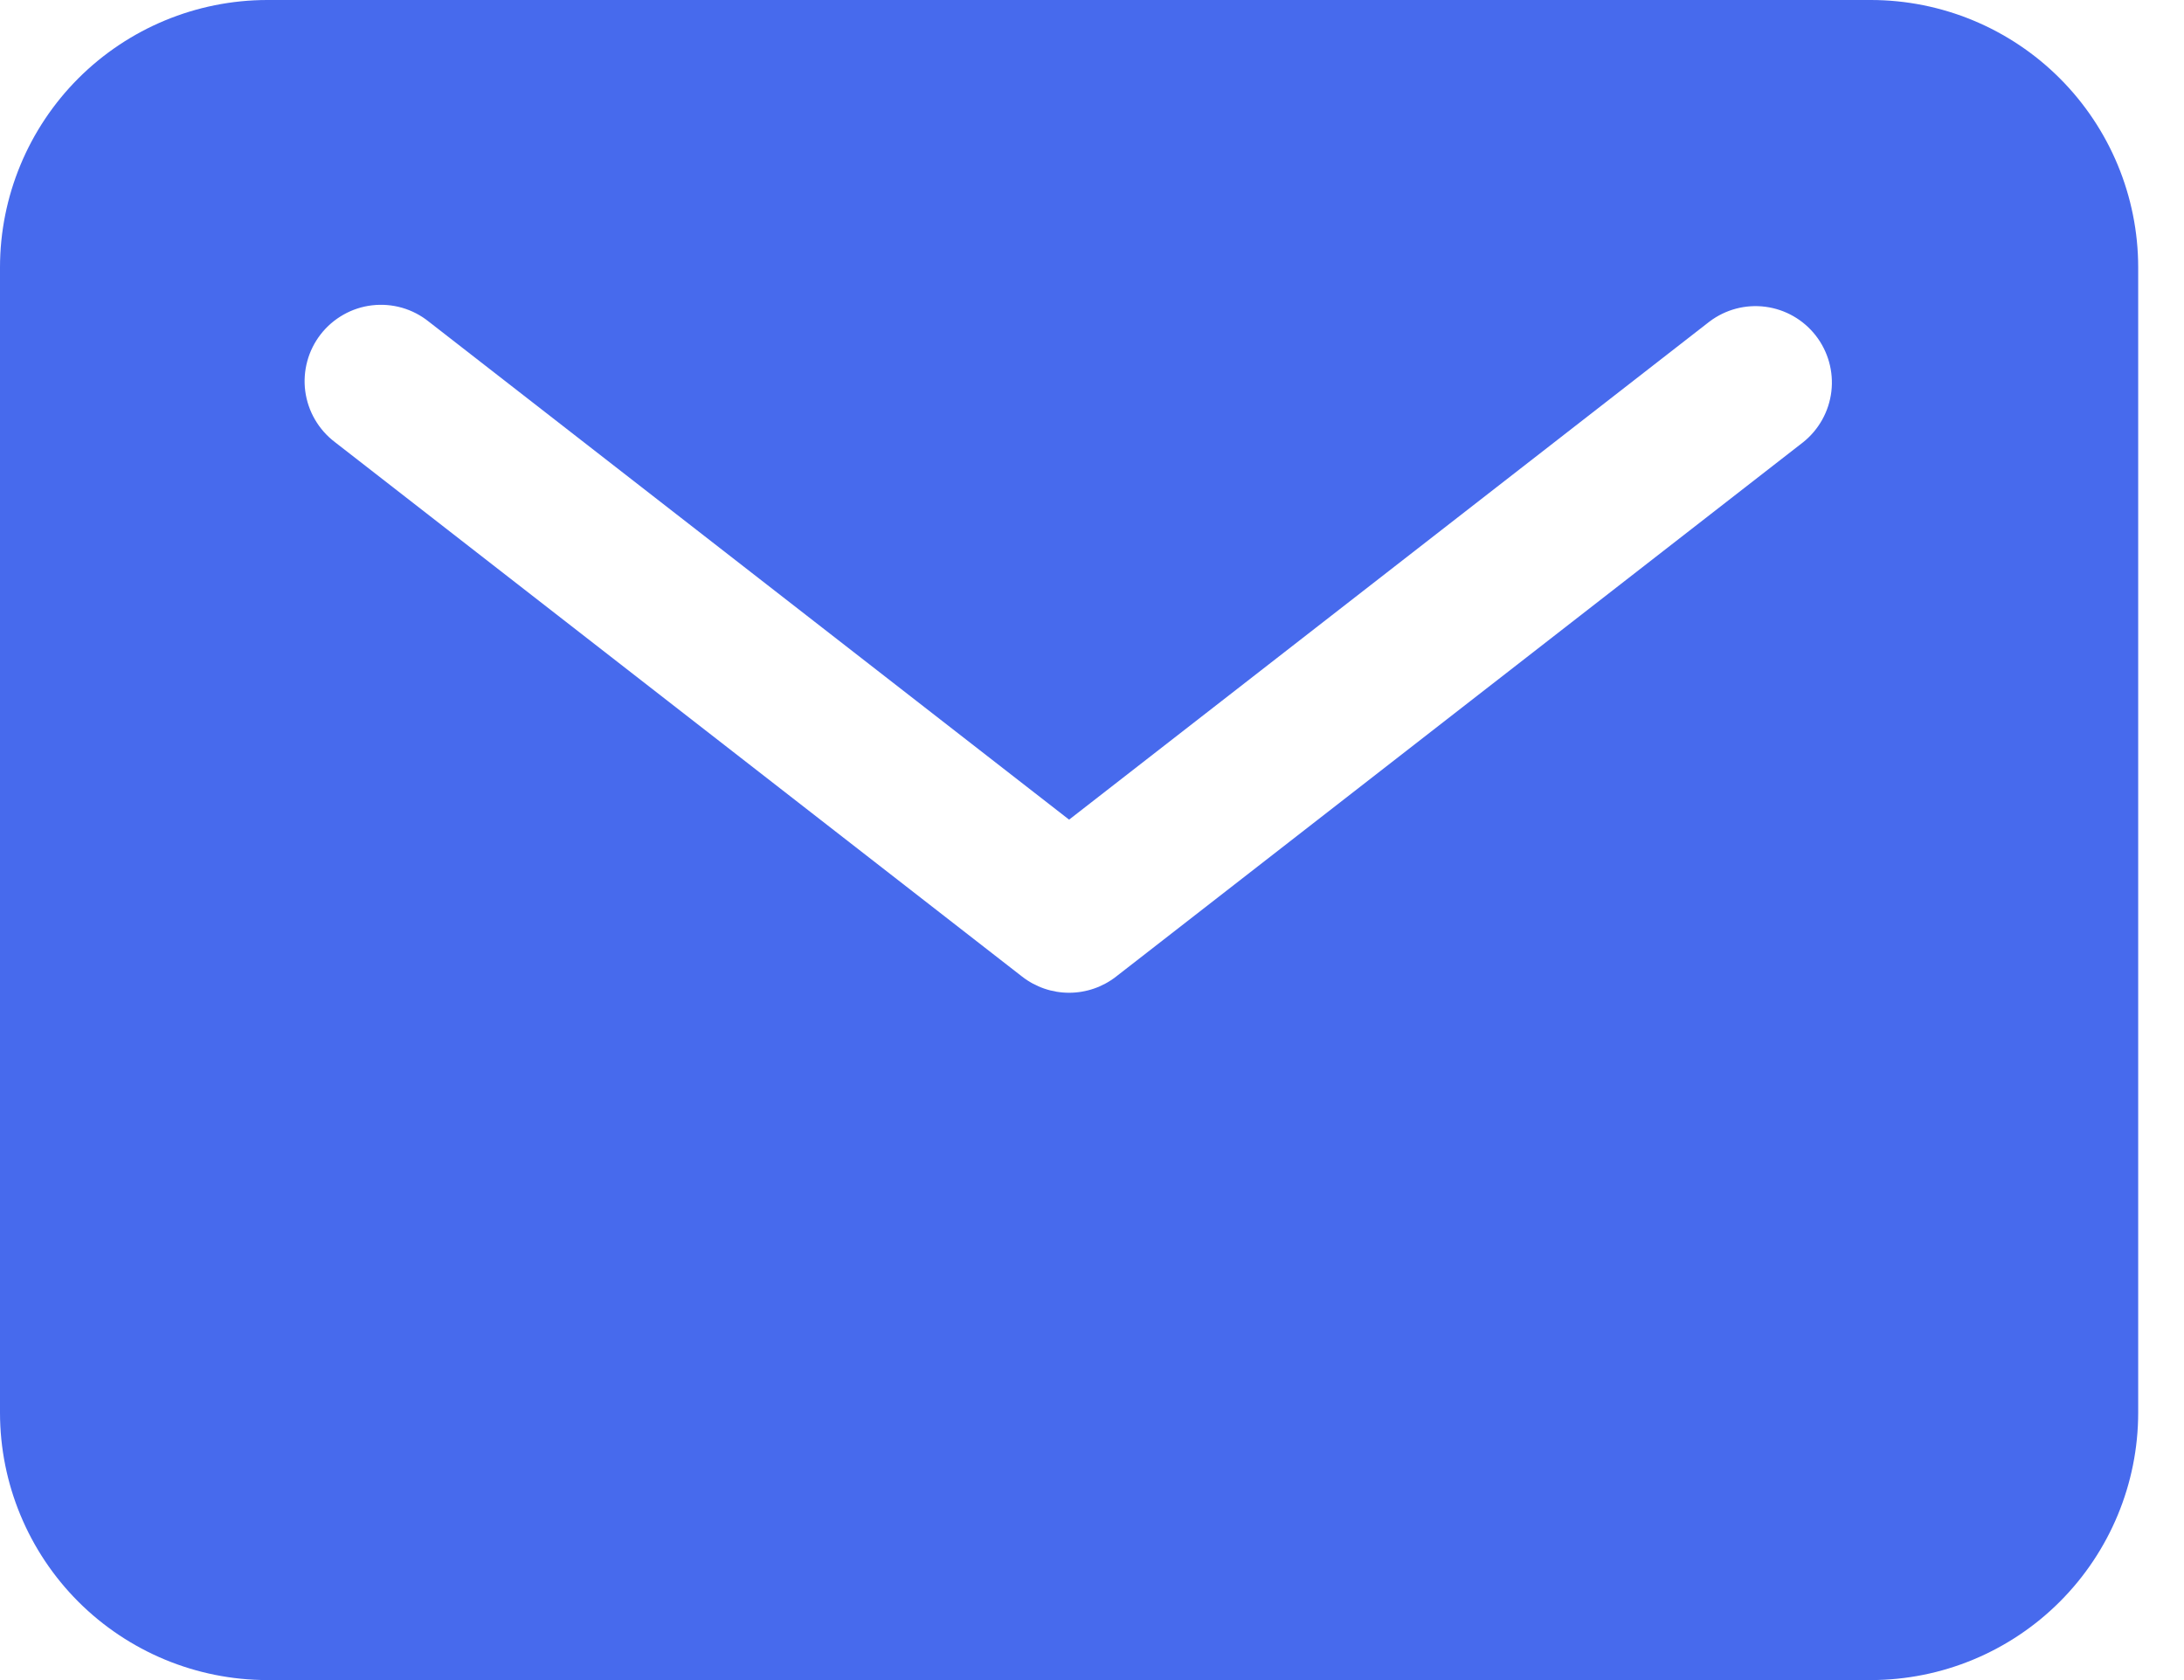
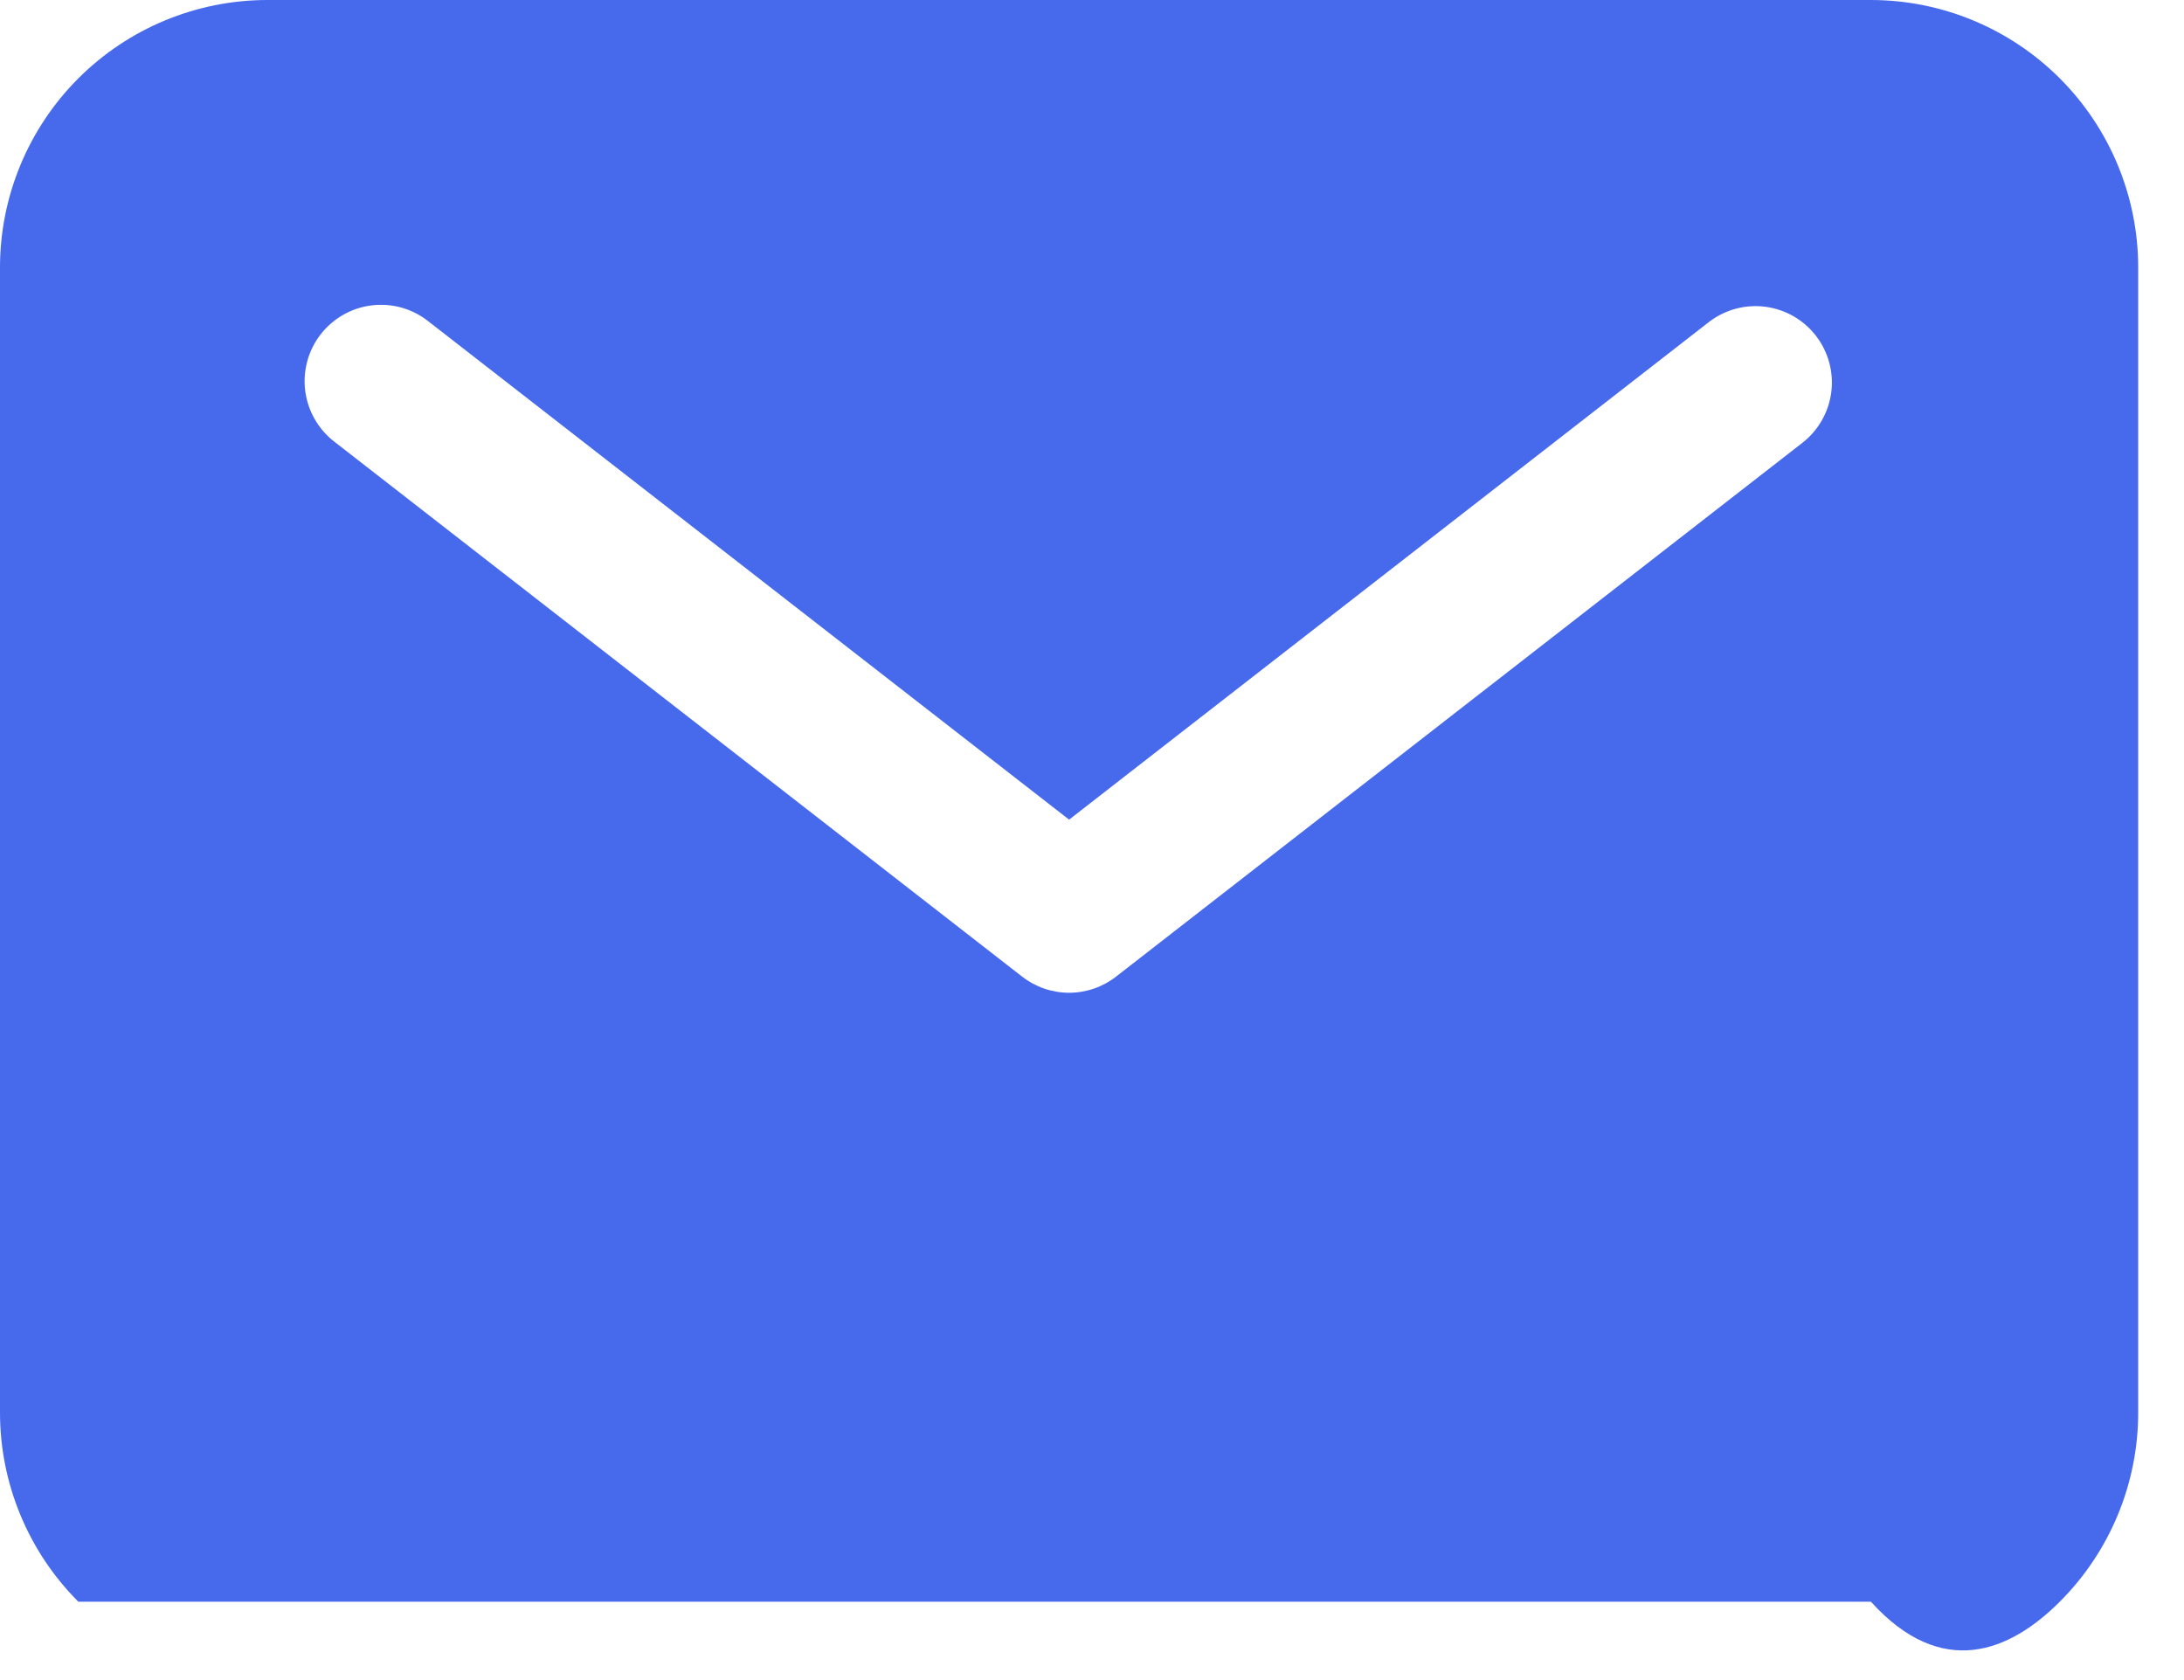
<svg xmlns="http://www.w3.org/2000/svg" width="39" height="30" viewBox="0 0 39 30" fill="none">
-   <path d="M33.409 0H4.773C3.507 0.001 2.294 0.505 1.399 1.399C0.505 2.294 0.001 3.507 0 4.773V25.227C0.001 26.493 0.505 27.706 1.399 28.601C2.294 29.495 3.507 29.999 4.773 30H33.409C34.675 29.999 35.888 29.495 36.782 28.601C37.677 27.706 38.181 26.493 38.182 25.227V4.773C38.181 3.507 37.677 2.294 36.782 1.399C35.888 0.505 34.675 0.001 33.409 0ZM32.201 7.895L19.928 17.44C19.689 17.626 19.394 17.727 19.091 17.727C18.788 17.727 18.493 17.626 18.254 17.44L5.981 7.895C5.837 7.786 5.716 7.649 5.625 7.493C5.534 7.337 5.475 7.164 5.451 6.985C5.427 6.806 5.44 6.624 5.487 6.45C5.534 6.275 5.616 6.112 5.727 5.969C5.837 5.827 5.976 5.708 6.133 5.619C6.29 5.53 6.464 5.473 6.643 5.452C6.823 5.431 7.005 5.446 7.178 5.495C7.352 5.545 7.514 5.629 7.655 5.742L19.091 14.636L30.527 5.742C30.813 5.526 31.172 5.431 31.527 5.478C31.883 5.525 32.205 5.71 32.425 5.993C32.645 6.276 32.745 6.634 32.703 6.99C32.661 7.346 32.48 7.671 32.201 7.895Z" fill="#476AED" />
+   <path d="M33.409 0H4.773C3.507 0.001 2.294 0.505 1.399 1.399C0.505 2.294 0.001 3.507 0 4.773V25.227C0.001 26.493 0.505 27.706 1.399 28.601H33.409C34.675 29.999 35.888 29.495 36.782 28.601C37.677 27.706 38.181 26.493 38.182 25.227V4.773C38.181 3.507 37.677 2.294 36.782 1.399C35.888 0.505 34.675 0.001 33.409 0ZM32.201 7.895L19.928 17.44C19.689 17.626 19.394 17.727 19.091 17.727C18.788 17.727 18.493 17.626 18.254 17.44L5.981 7.895C5.837 7.786 5.716 7.649 5.625 7.493C5.534 7.337 5.475 7.164 5.451 6.985C5.427 6.806 5.44 6.624 5.487 6.45C5.534 6.275 5.616 6.112 5.727 5.969C5.837 5.827 5.976 5.708 6.133 5.619C6.29 5.53 6.464 5.473 6.643 5.452C6.823 5.431 7.005 5.446 7.178 5.495C7.352 5.545 7.514 5.629 7.655 5.742L19.091 14.636L30.527 5.742C30.813 5.526 31.172 5.431 31.527 5.478C31.883 5.525 32.205 5.71 32.425 5.993C32.645 6.276 32.745 6.634 32.703 6.99C32.661 7.346 32.48 7.671 32.201 7.895Z" fill="#476AED" />
</svg>